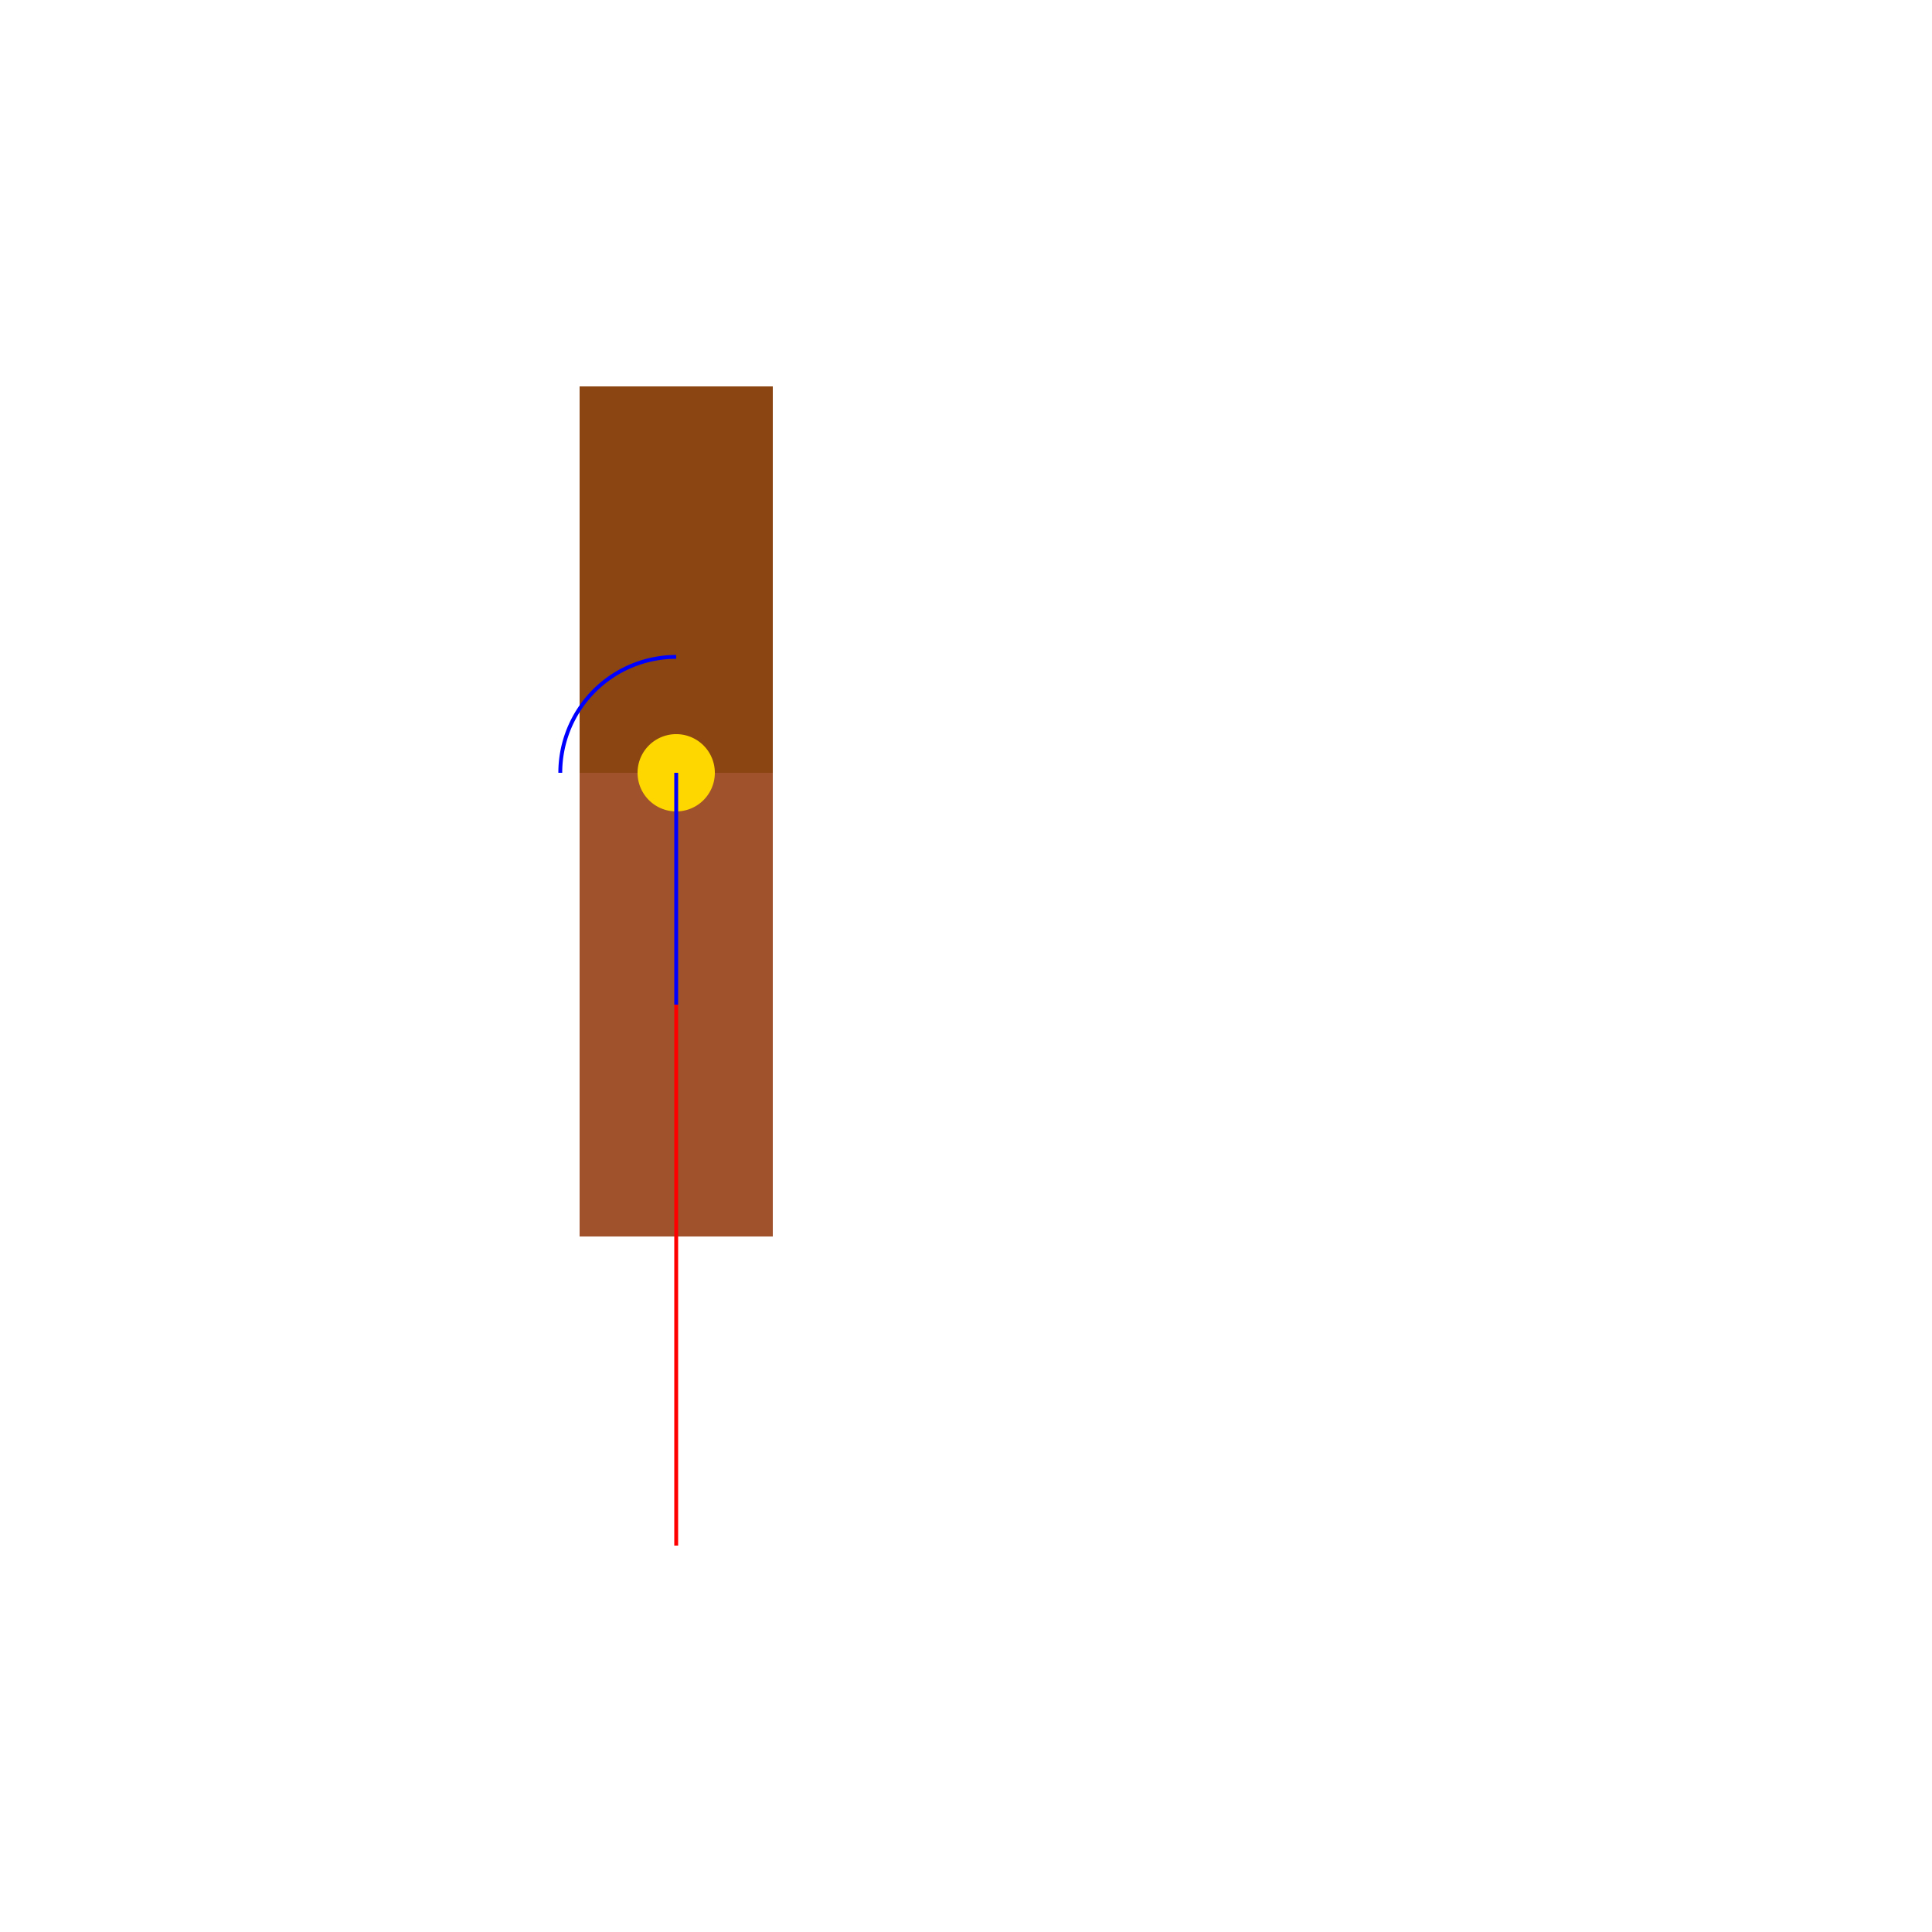
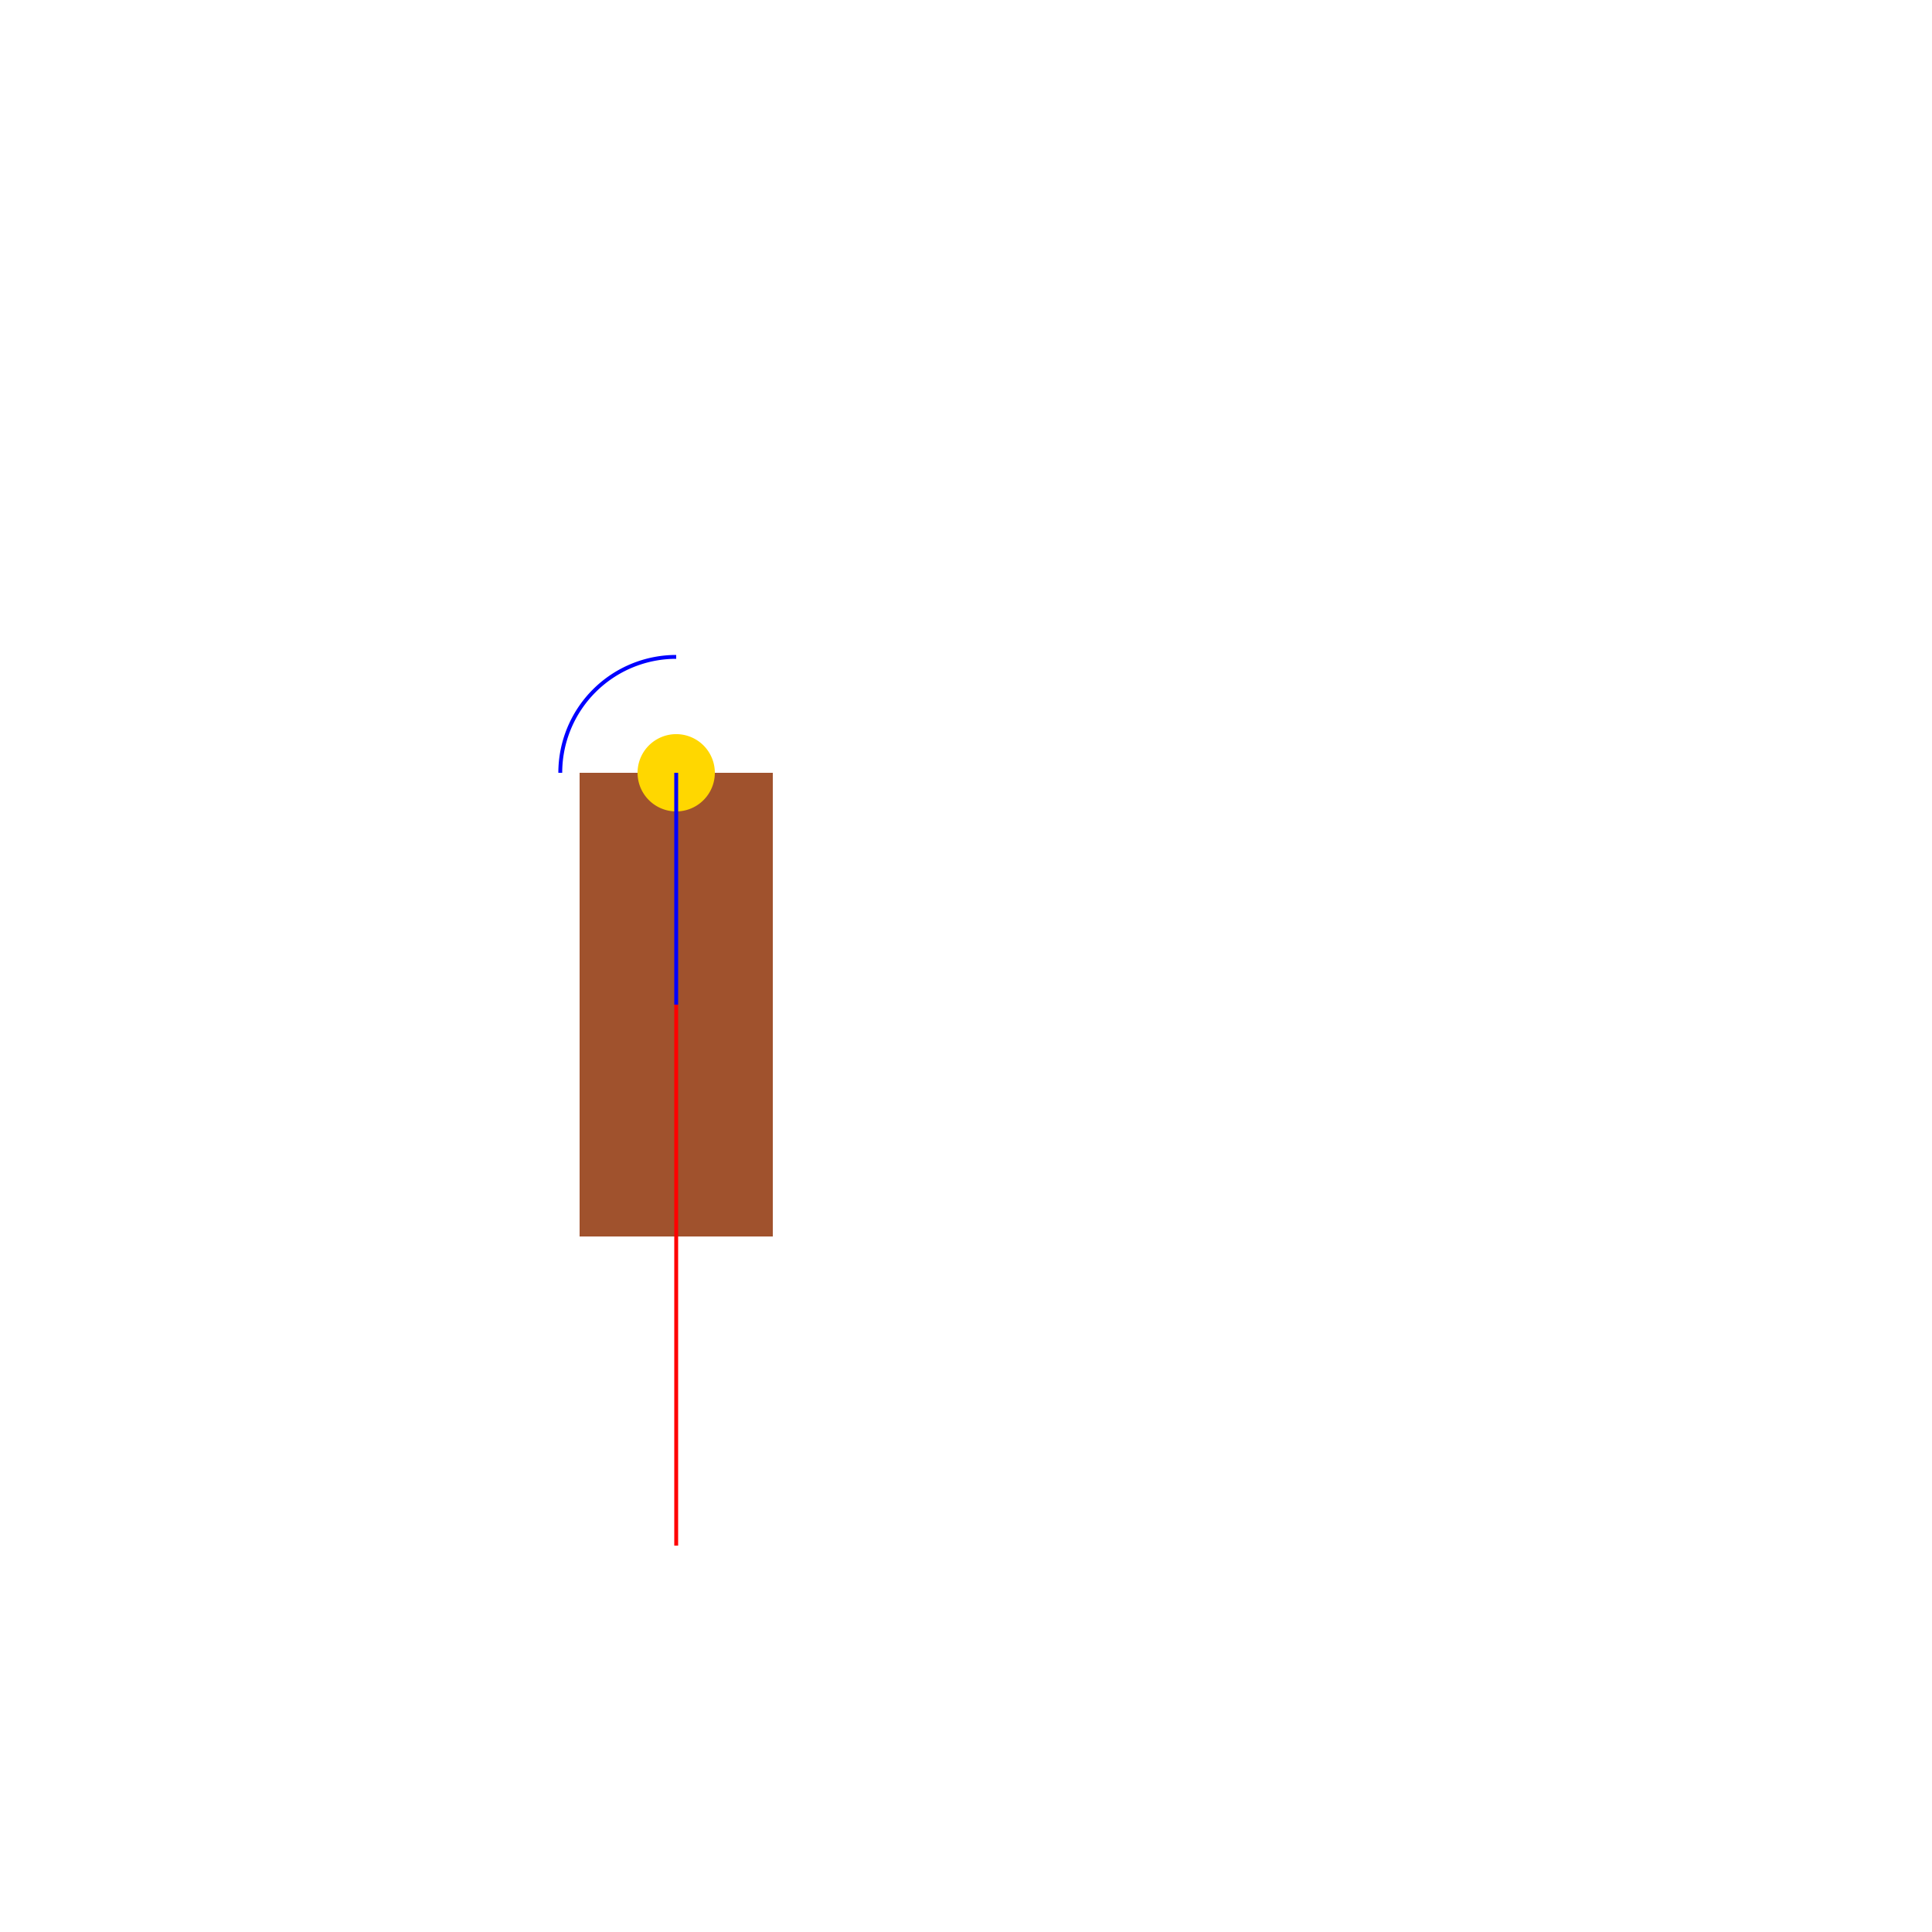
<svg xmlns="http://www.w3.org/2000/svg" width="500" height="500">
  <defs />
  <g>
-     <rect fill="#8B4513" stroke="none" x="150" y="100" width="50" height="100" />
    <rect fill="#A0522D" stroke="none" x="150" y="200" width="50" height="120" />
    <path fill="#FFD700" stroke="none" paint-order="stroke fill markers" d=" M 185 200 A 10 10 0 1 1 185 199.99" />
    <path fill="none" stroke="#FF0000" paint-order="fill stroke markers" d=" M 175 260 L 175 400" stroke-miterlimit="10" stroke-dasharray="" />
    <path fill="none" stroke="#0000FF" paint-order="fill stroke markers" d=" M 175 200 L 175 260" stroke-miterlimit="10" stroke-dasharray="" />
    <path fill="none" stroke="#0000FF" paint-order="fill stroke markers" d=" M 145 200 A 30 30 0 0 1 175 170" stroke-miterlimit="10" stroke-dasharray="" />
  </g>
</svg>